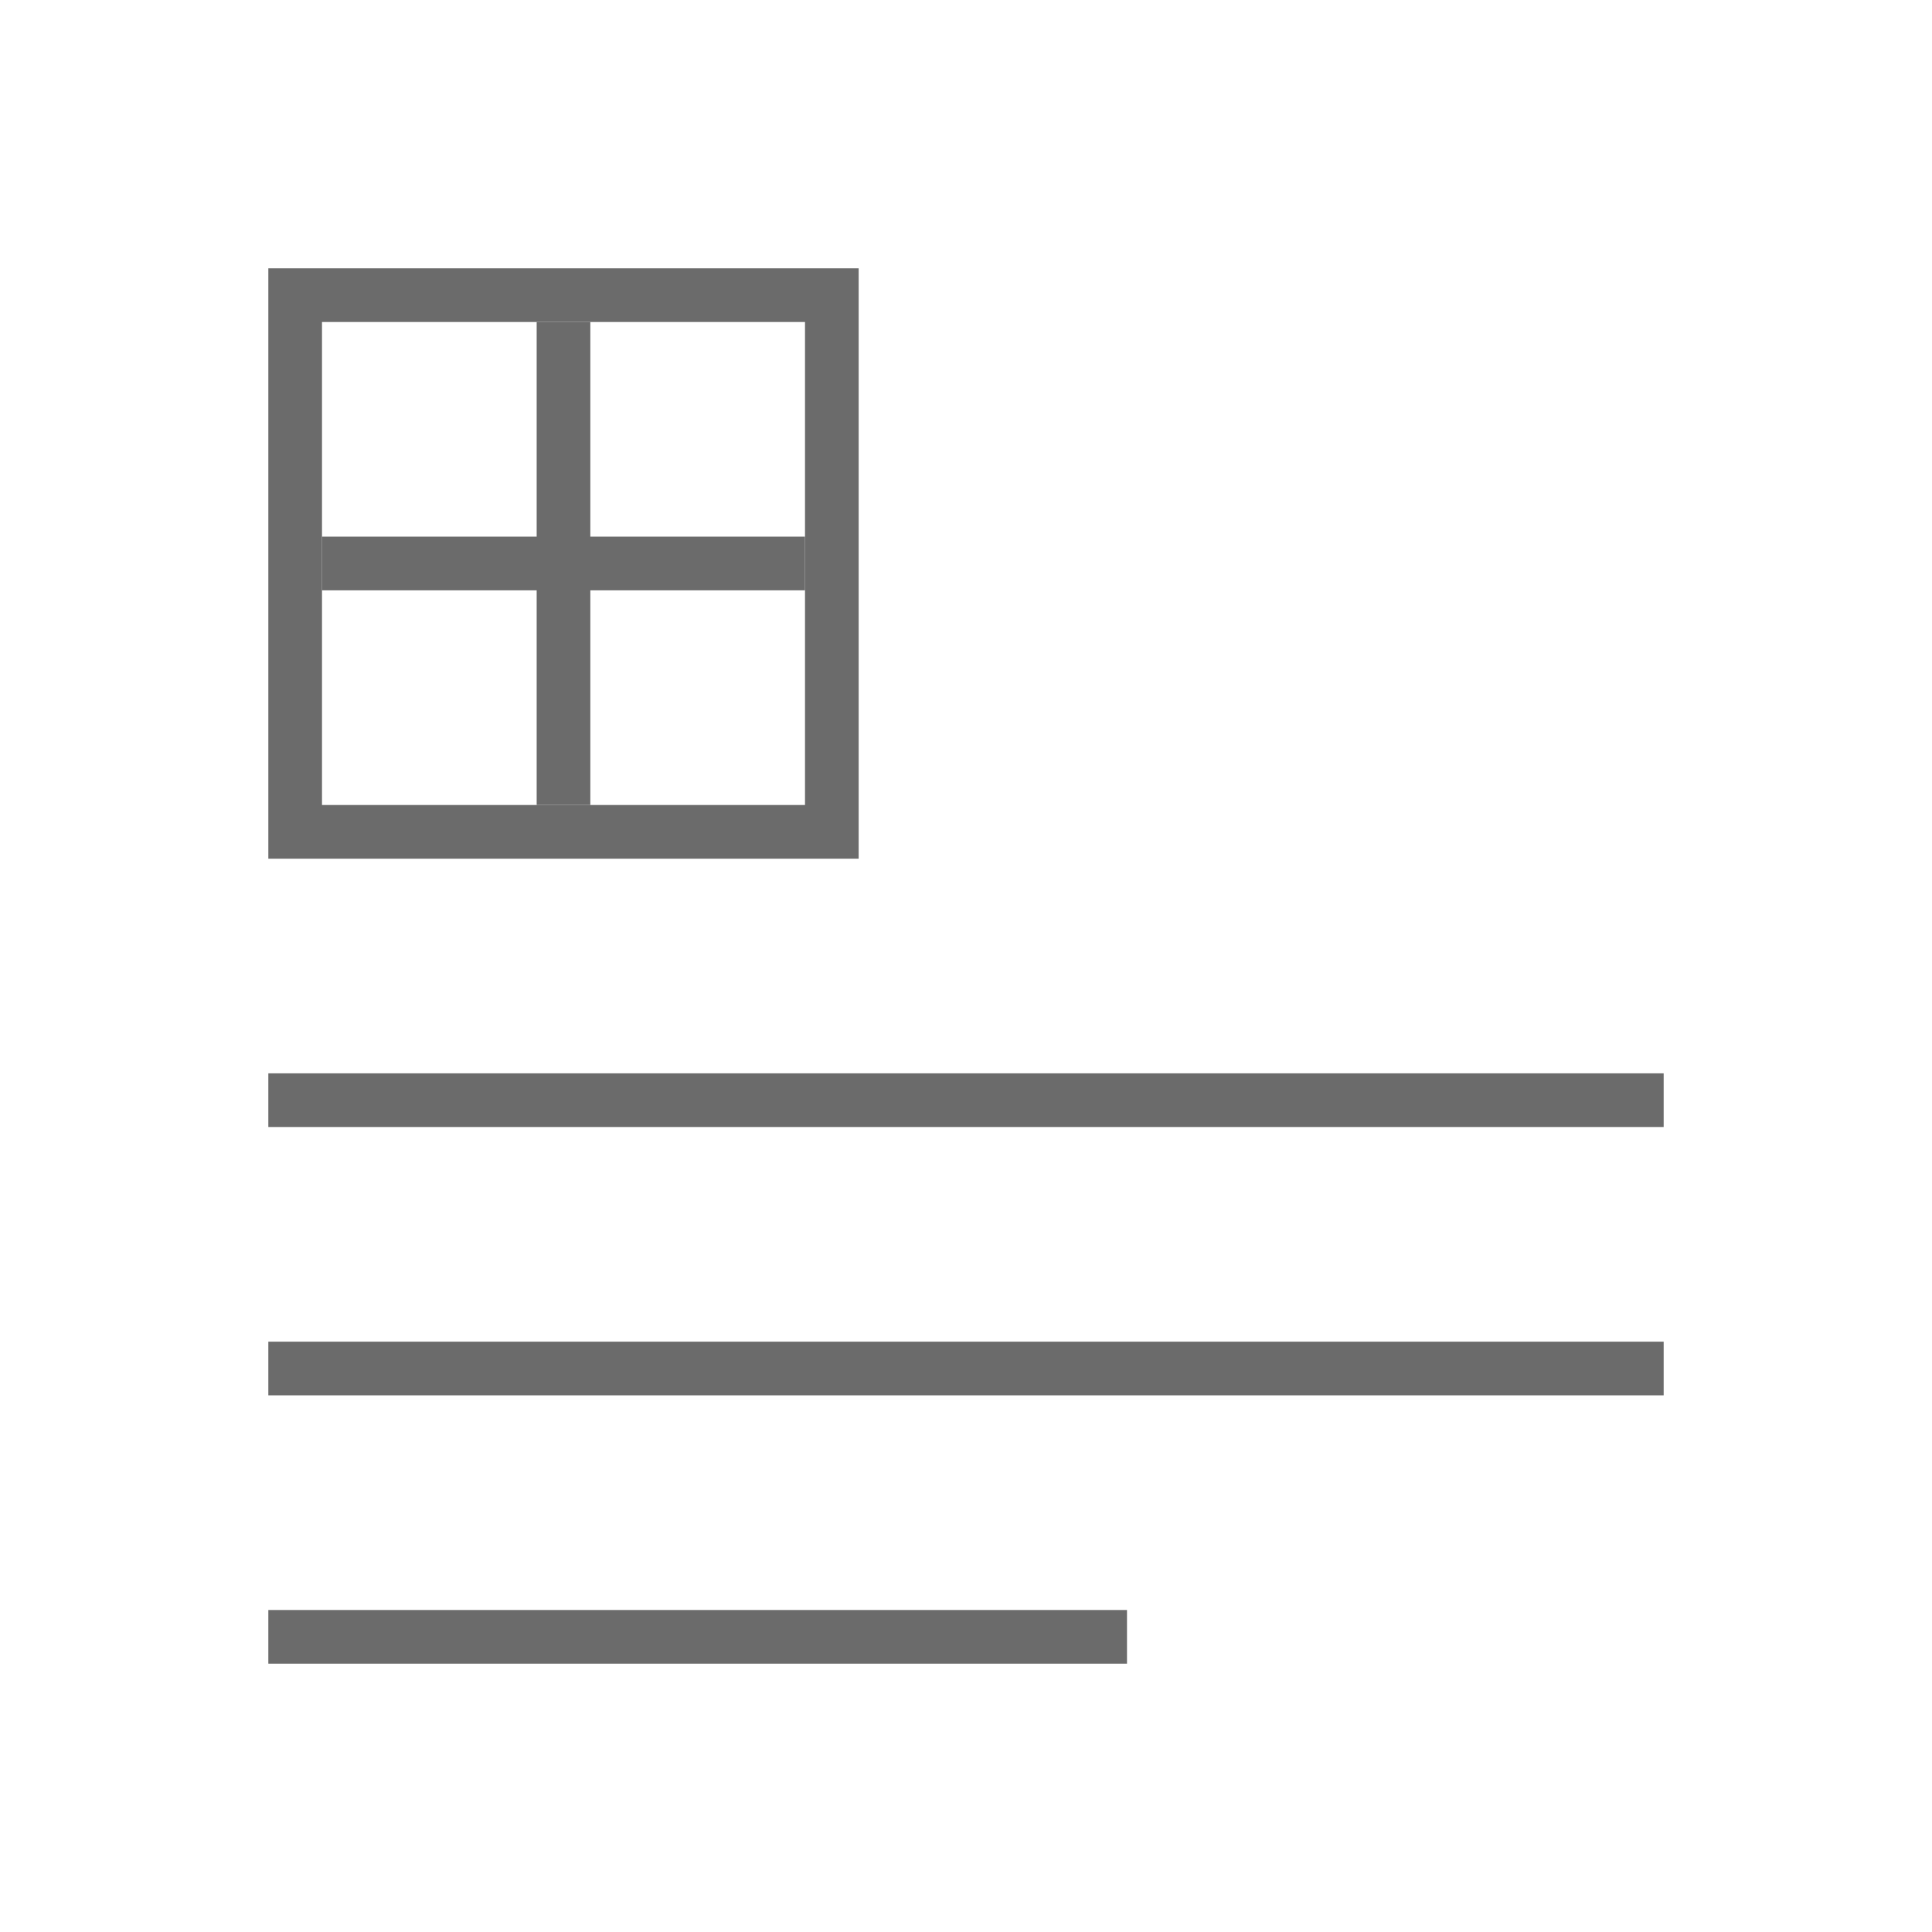
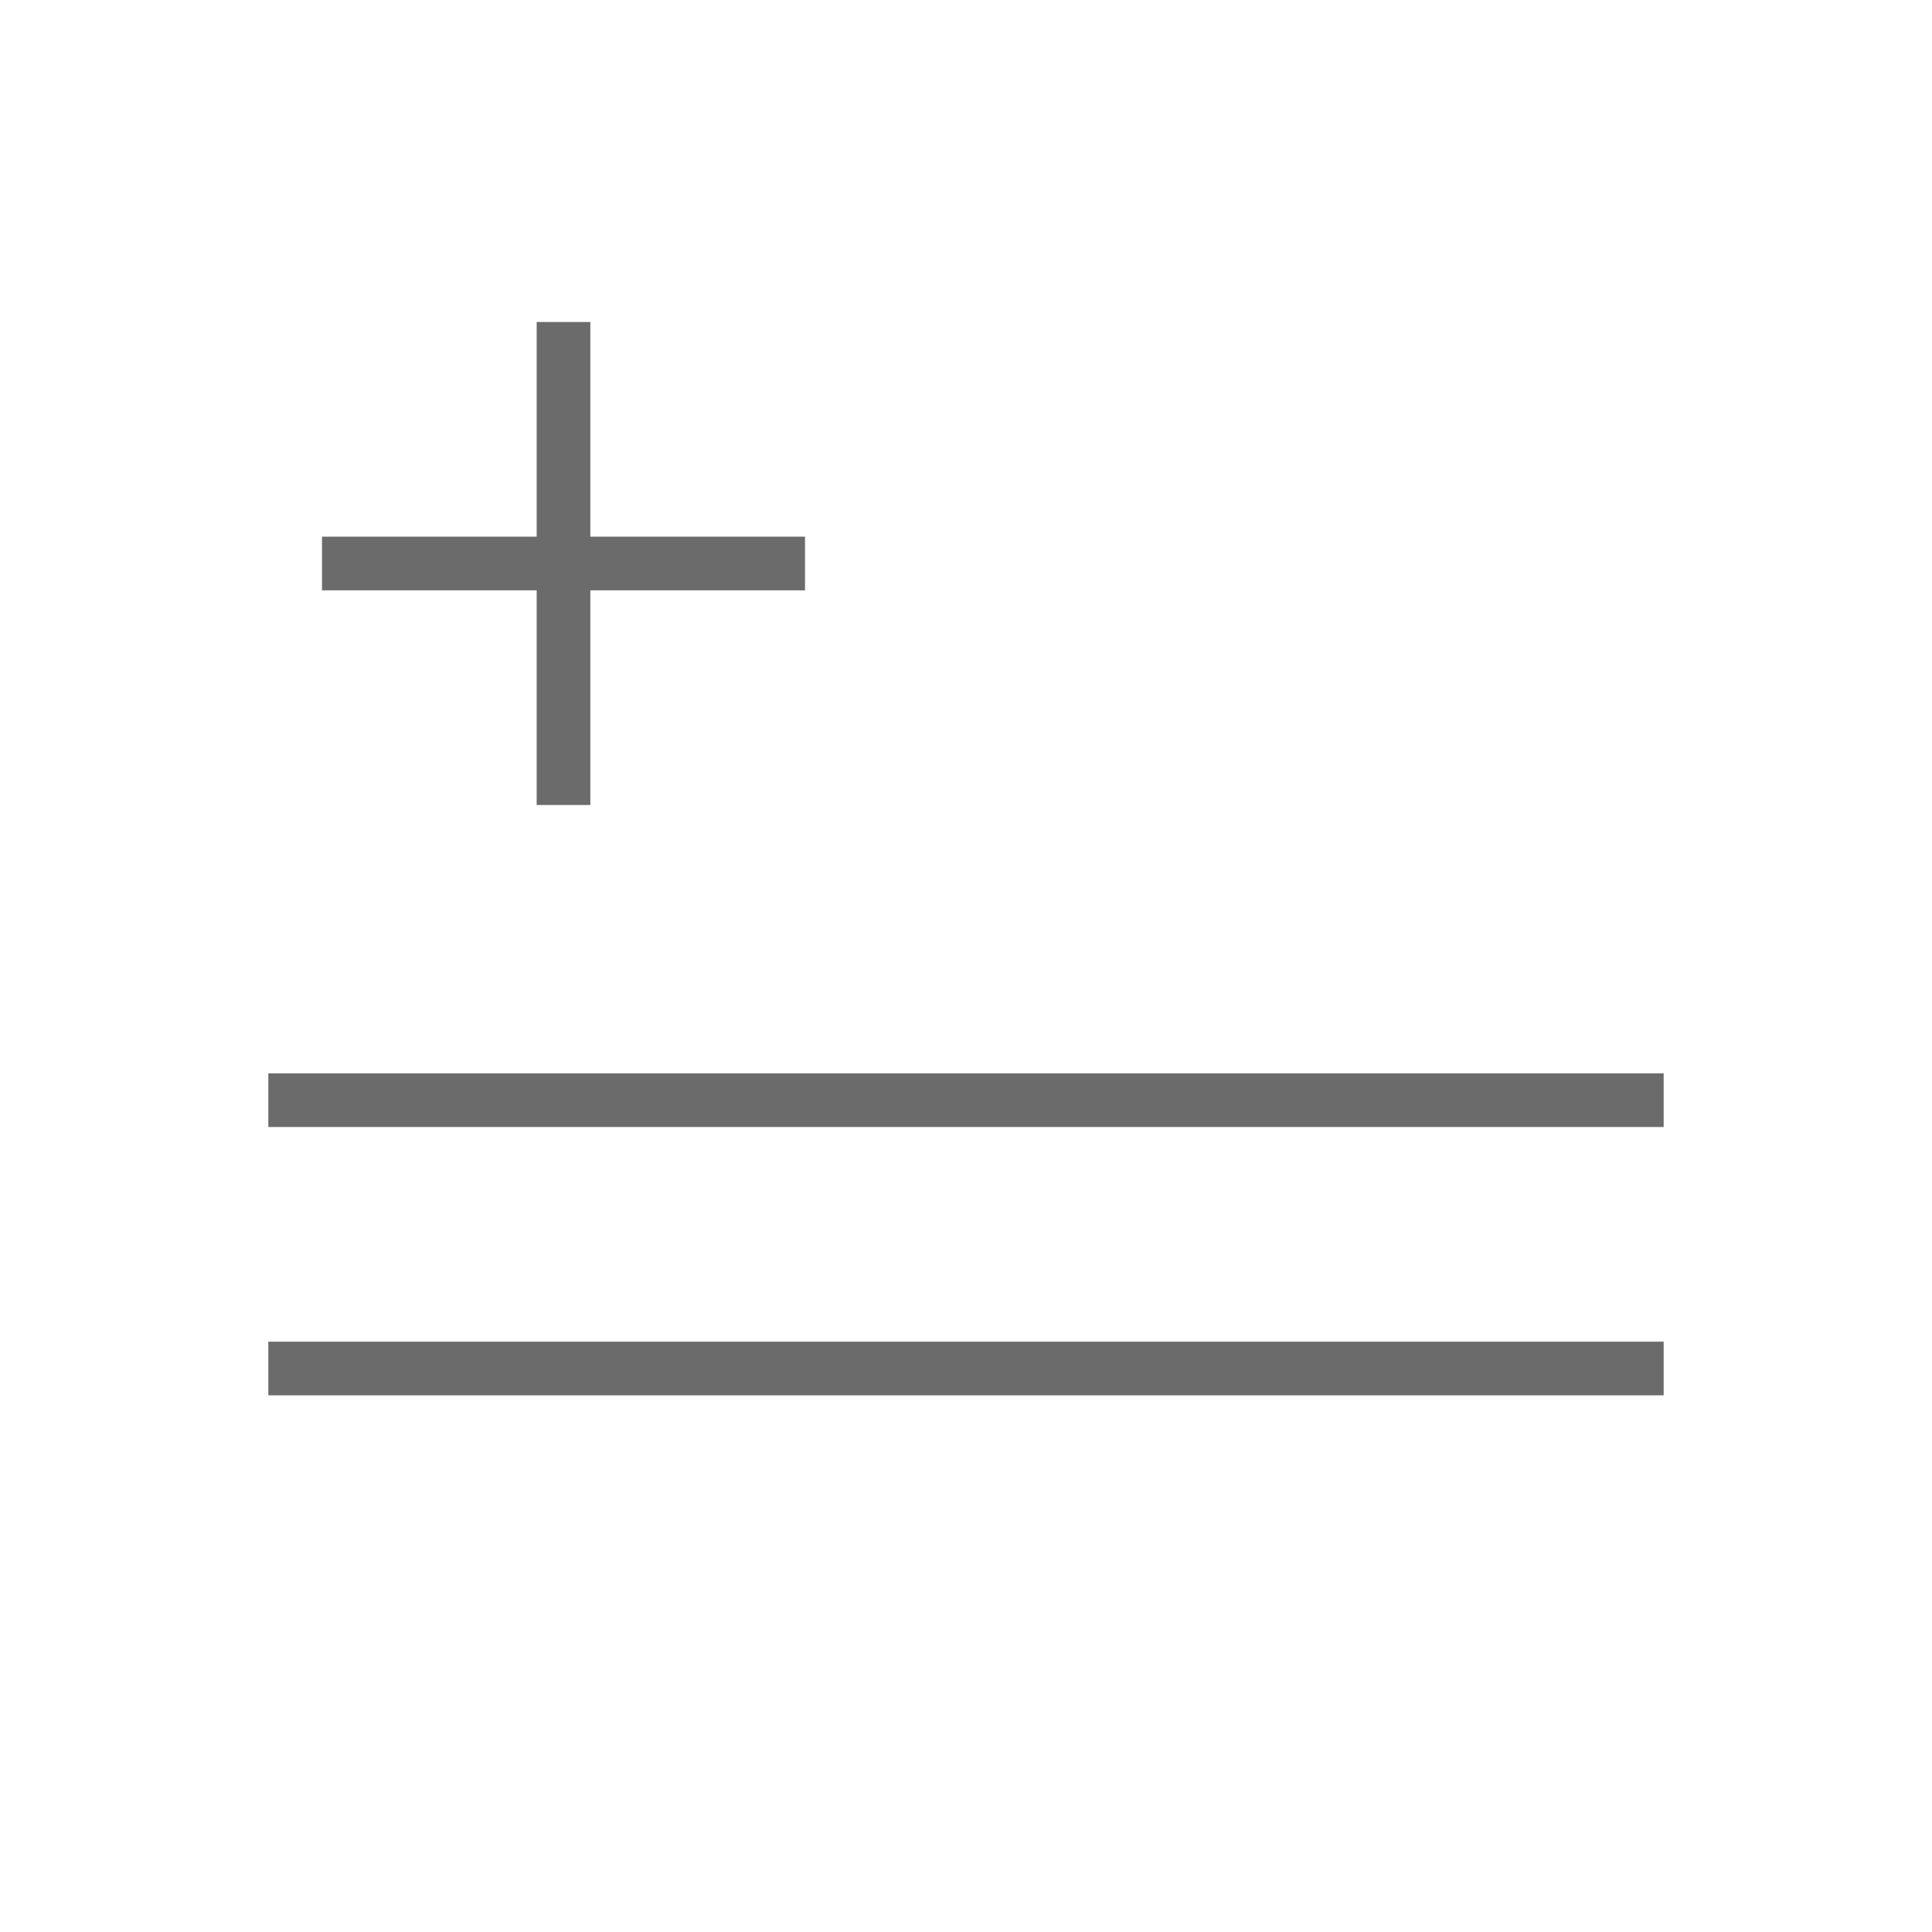
<svg xmlns="http://www.w3.org/2000/svg" version="1.1" id="Layer_1" x="0px" y="0px" width="36px" height="36px" viewBox="0 0 36 36" style="enable-background:new 0 0 36 36;" xml:space="preserve">
  <style type="text/css">
	.st0{fill:#6B6B6B;}
</style>
  <rect x="5" y="20" class="st0" width="26" height="1" />
  <rect x="5" y="25" class="st0" width="26" height="1" />
-   <rect x="5" y="30" class="st0" width="16" height="1" />
-   <path class="st0" d="M15,6v9H6V6H15 M16,5H5v11h11V5L16,5z" />
  <polygon class="st0" points="11,6 10,6 10,15 11,15 11,6 " />
  <polygon class="st0" points="15,10 6,10 6,11 15,11 15,10 " />
</svg>